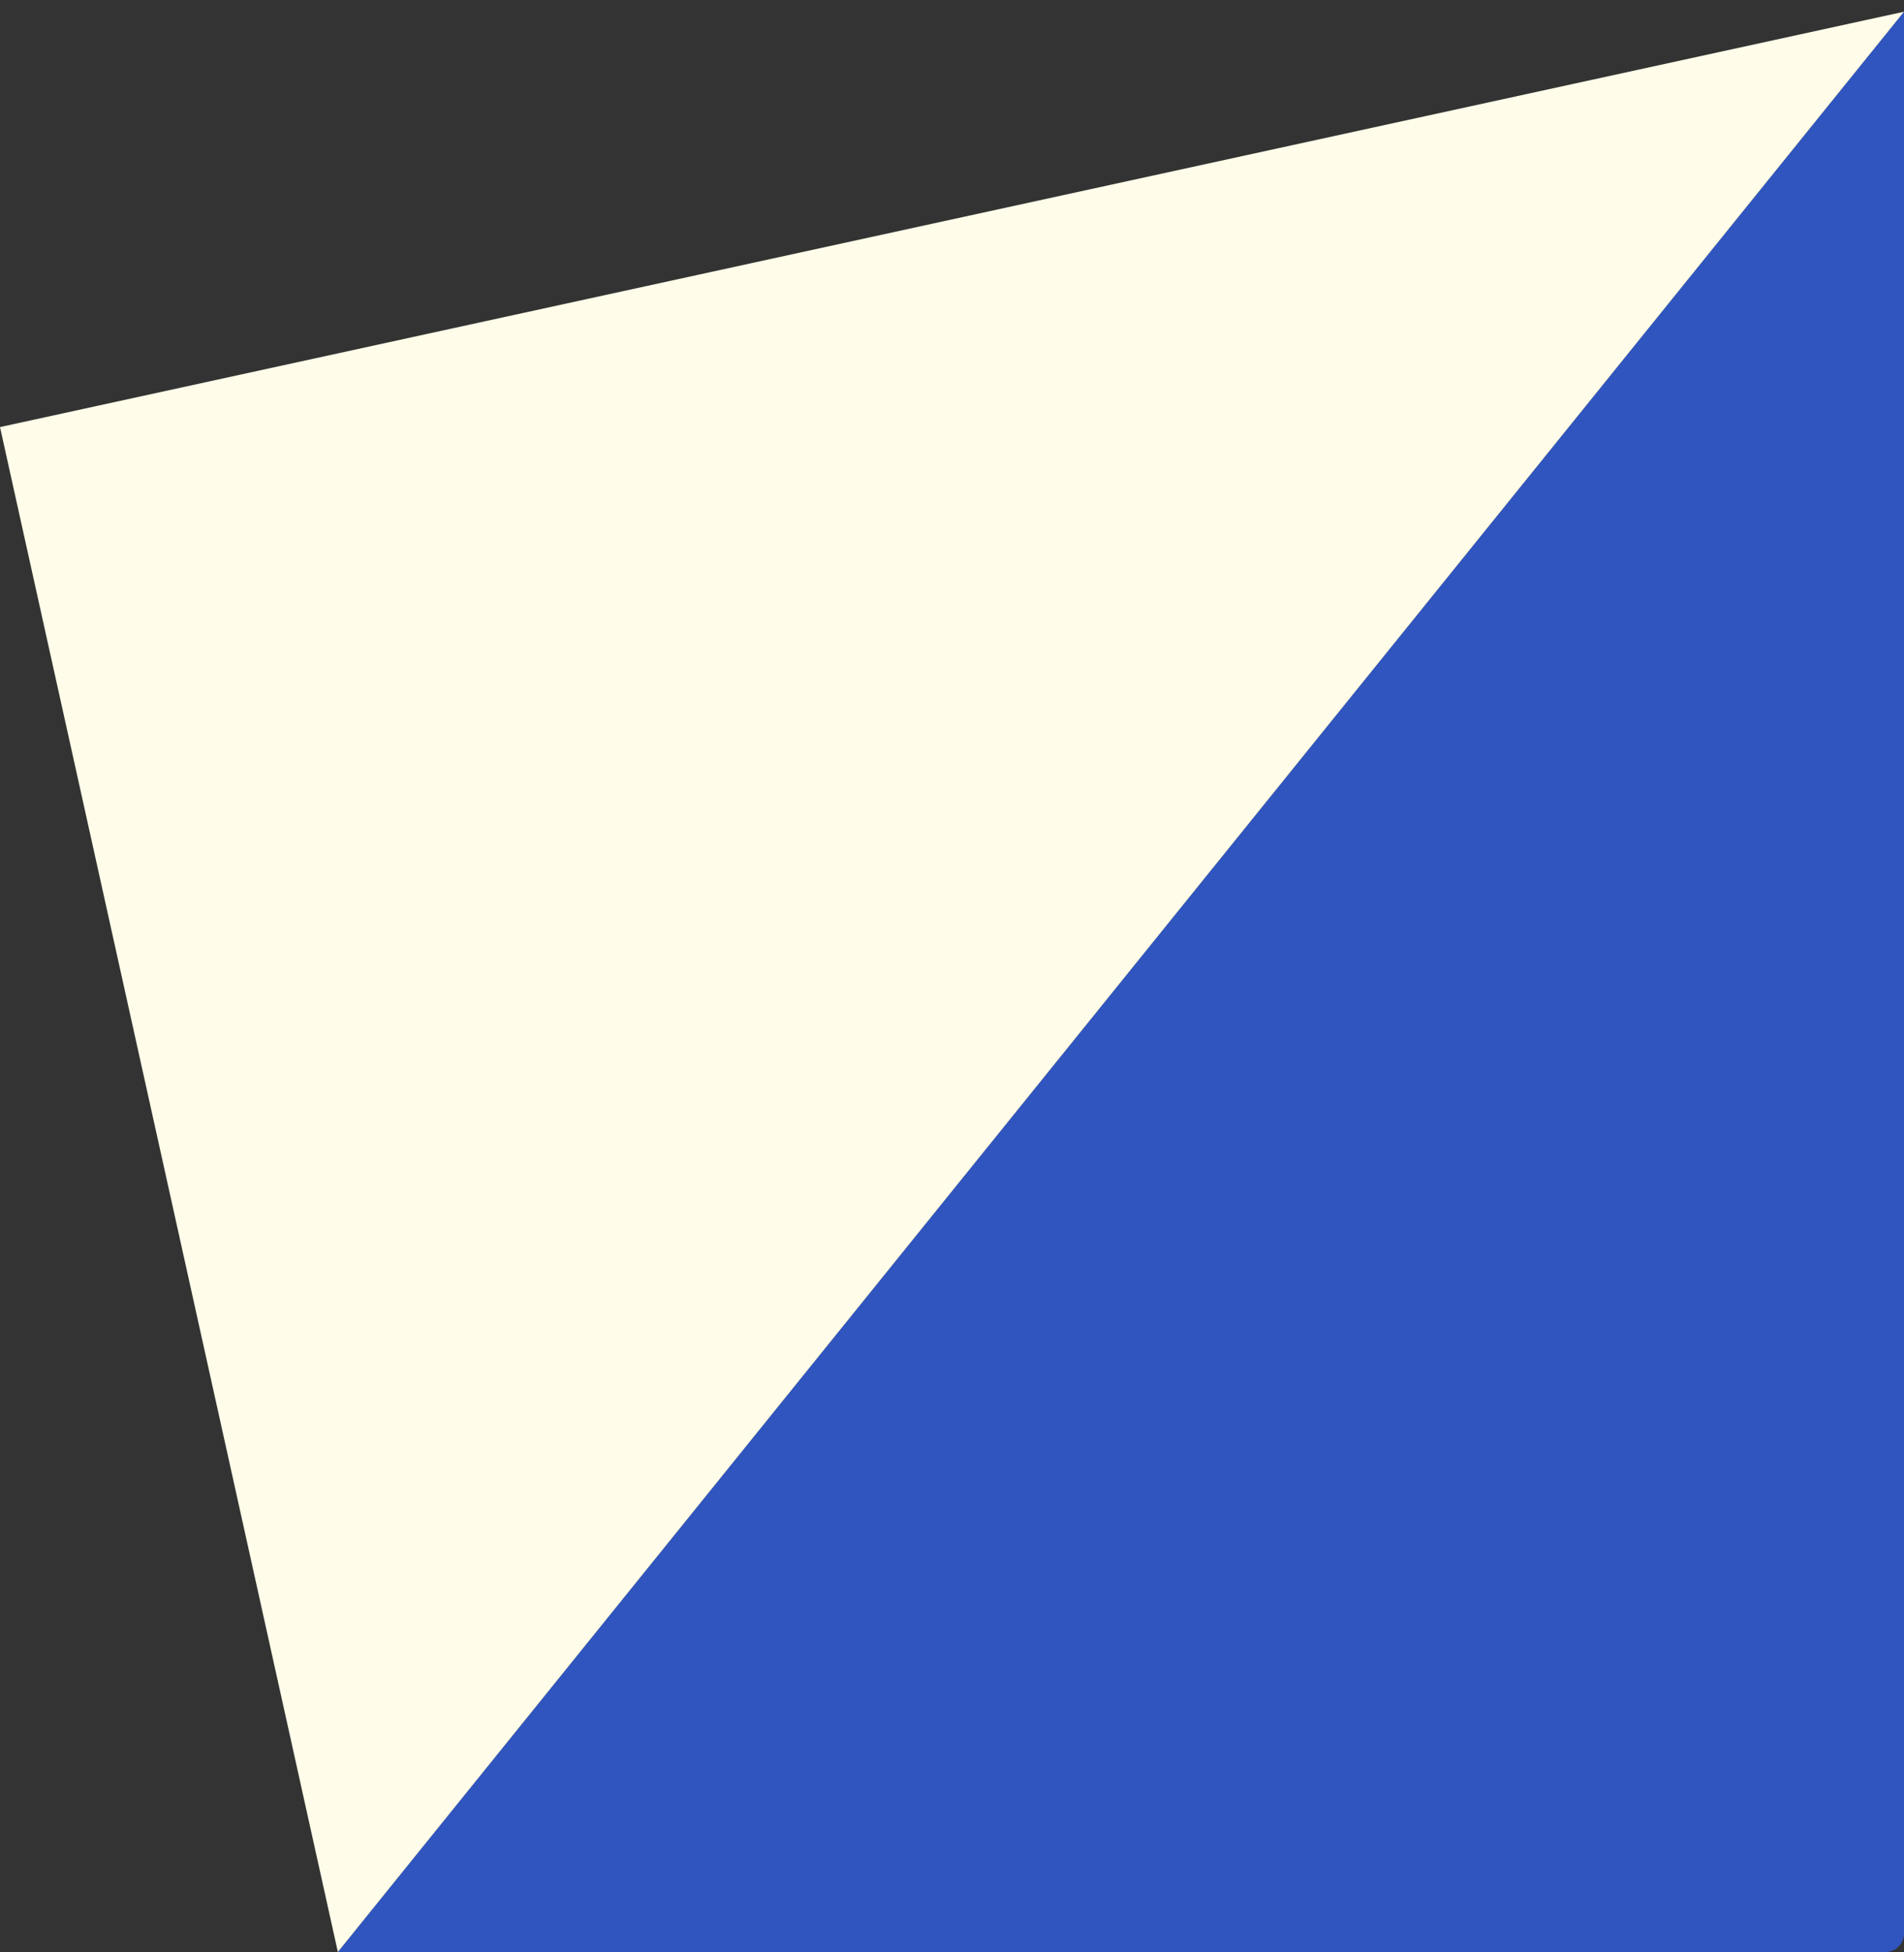
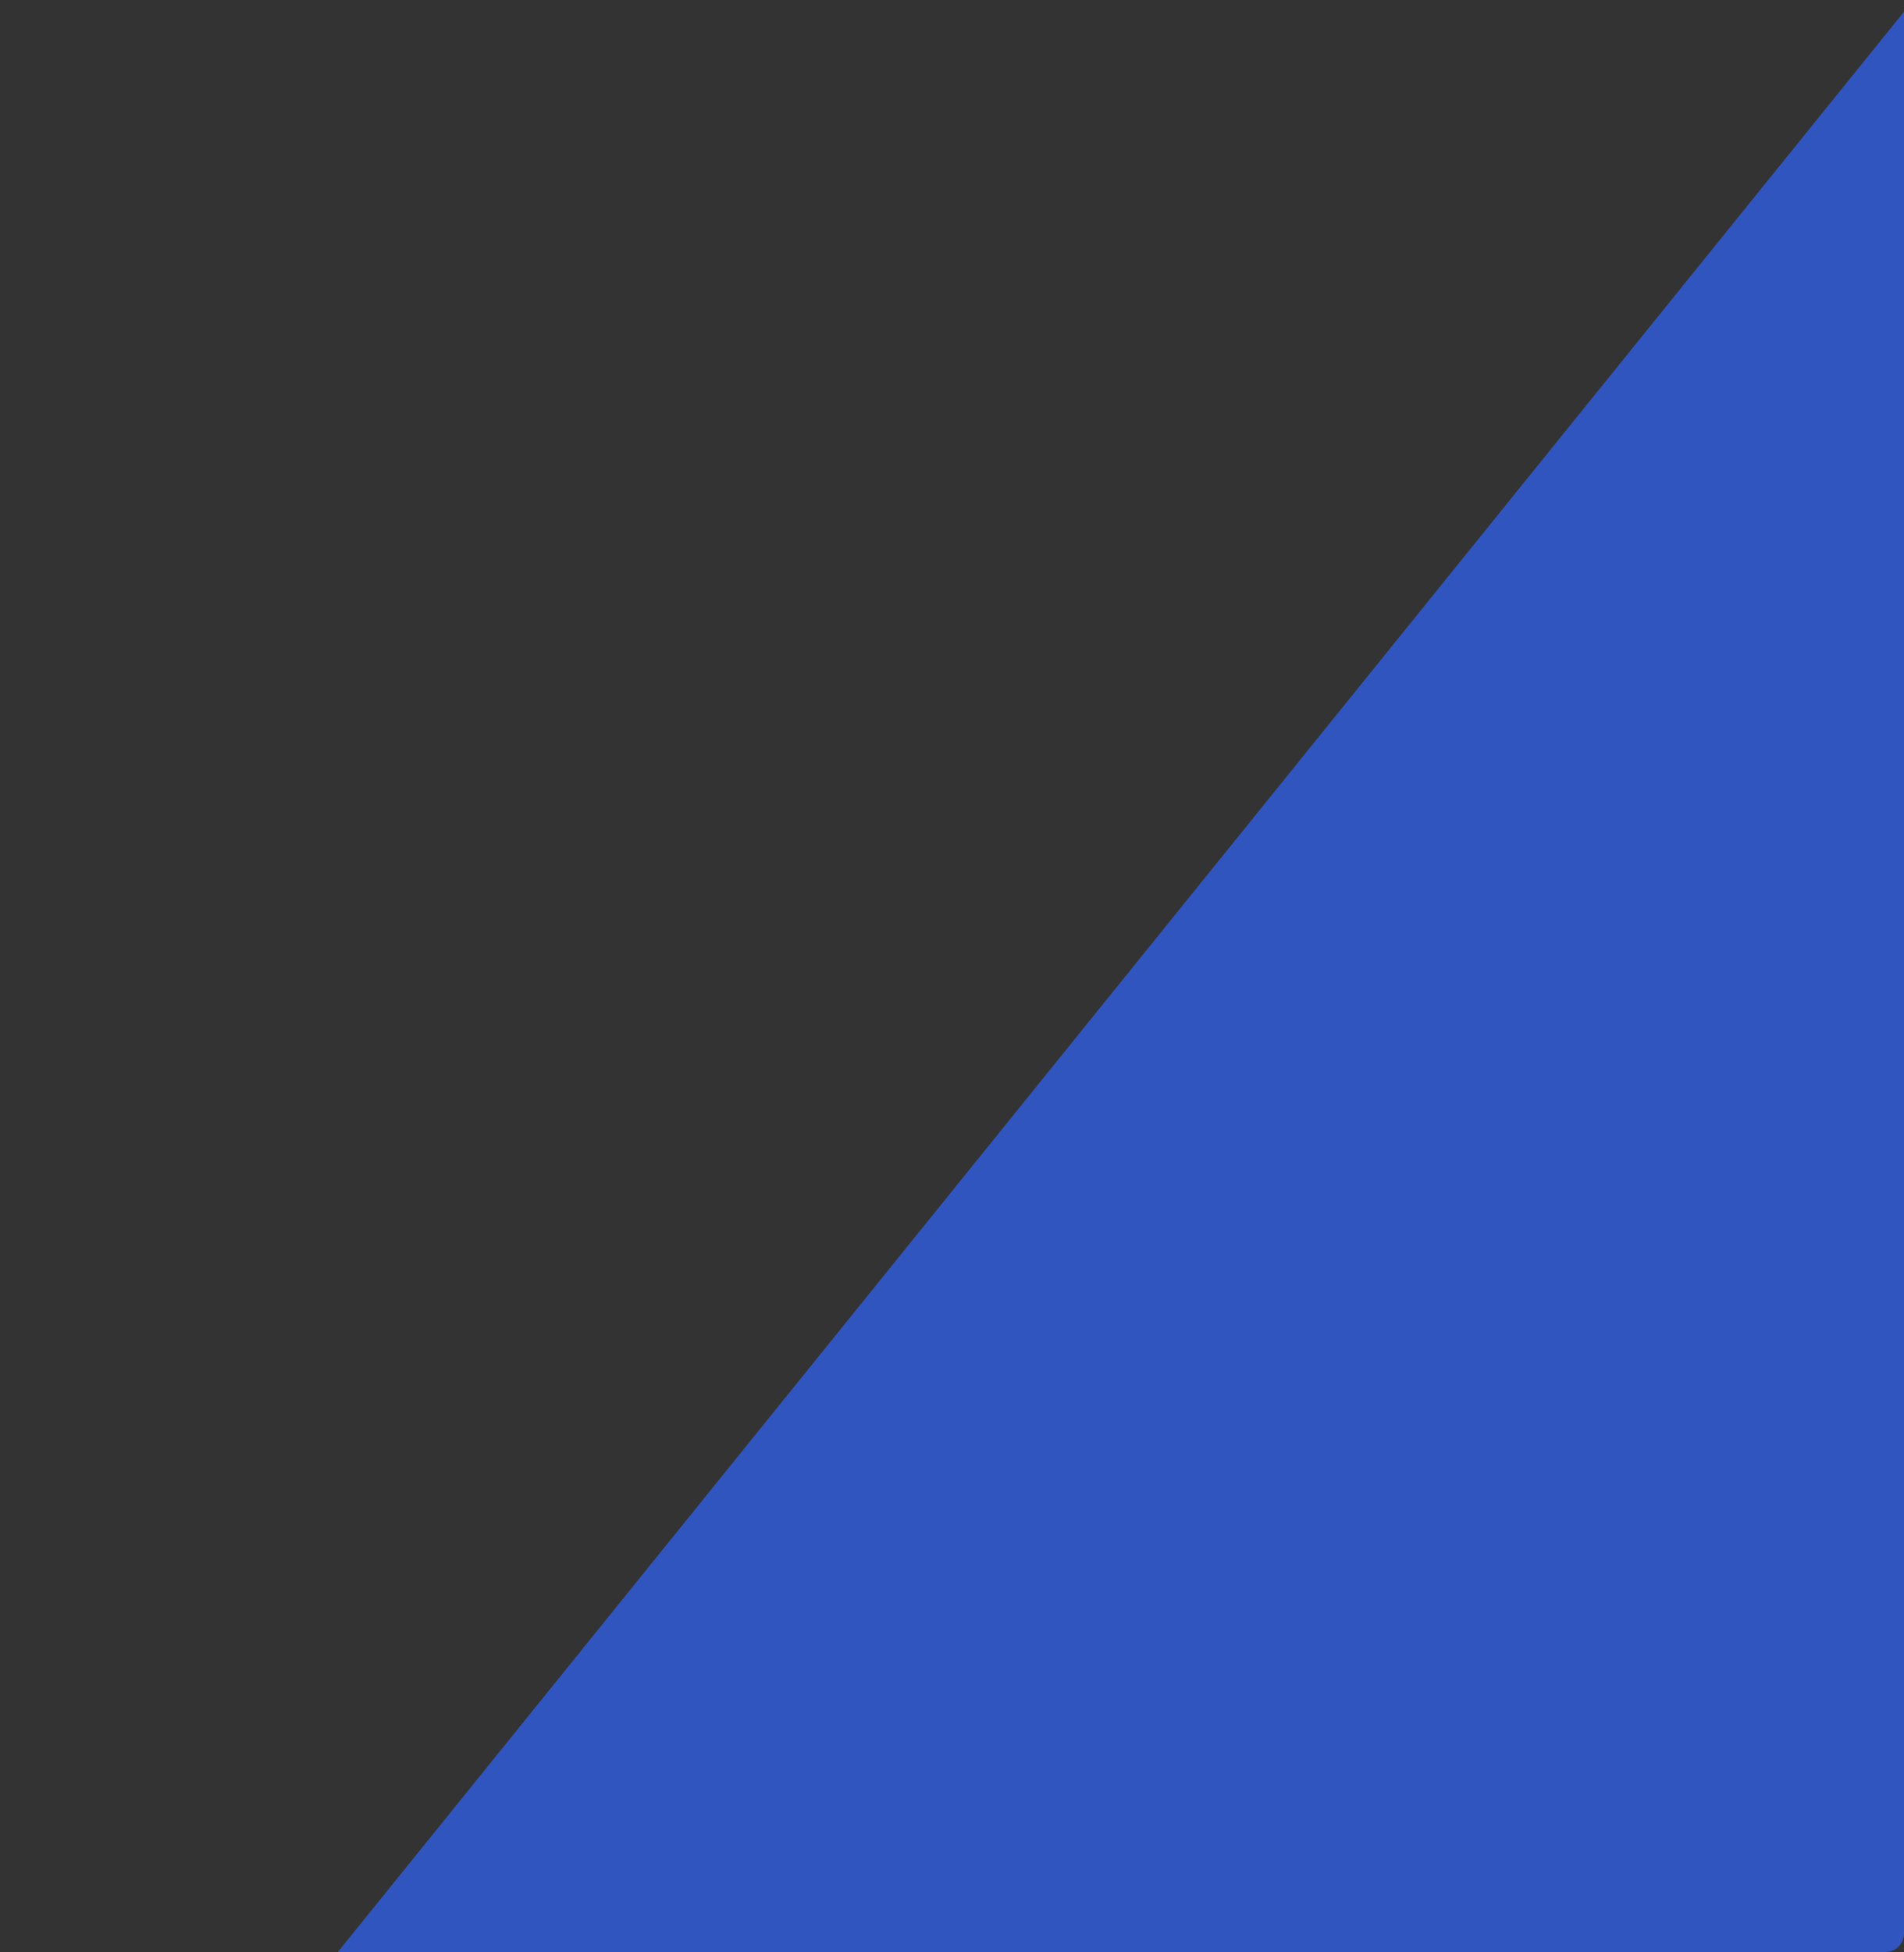
<svg xmlns="http://www.w3.org/2000/svg" width="121" height="124" viewBox="0 0 121 124" fill="none">
  <rect x="0" y="0" width="121" height="124" fill="#333333" stroke="none" />
  <path d="M121 0.745V122.83C121 123.476 120.476 124 119.829 124H21.471L121 0.745Z" fill="#3055BF" />
-   <path d="M121 0.745L0 27.13L21.471 124L121 0.745Z" fill="#FFFDE9" />
</svg>